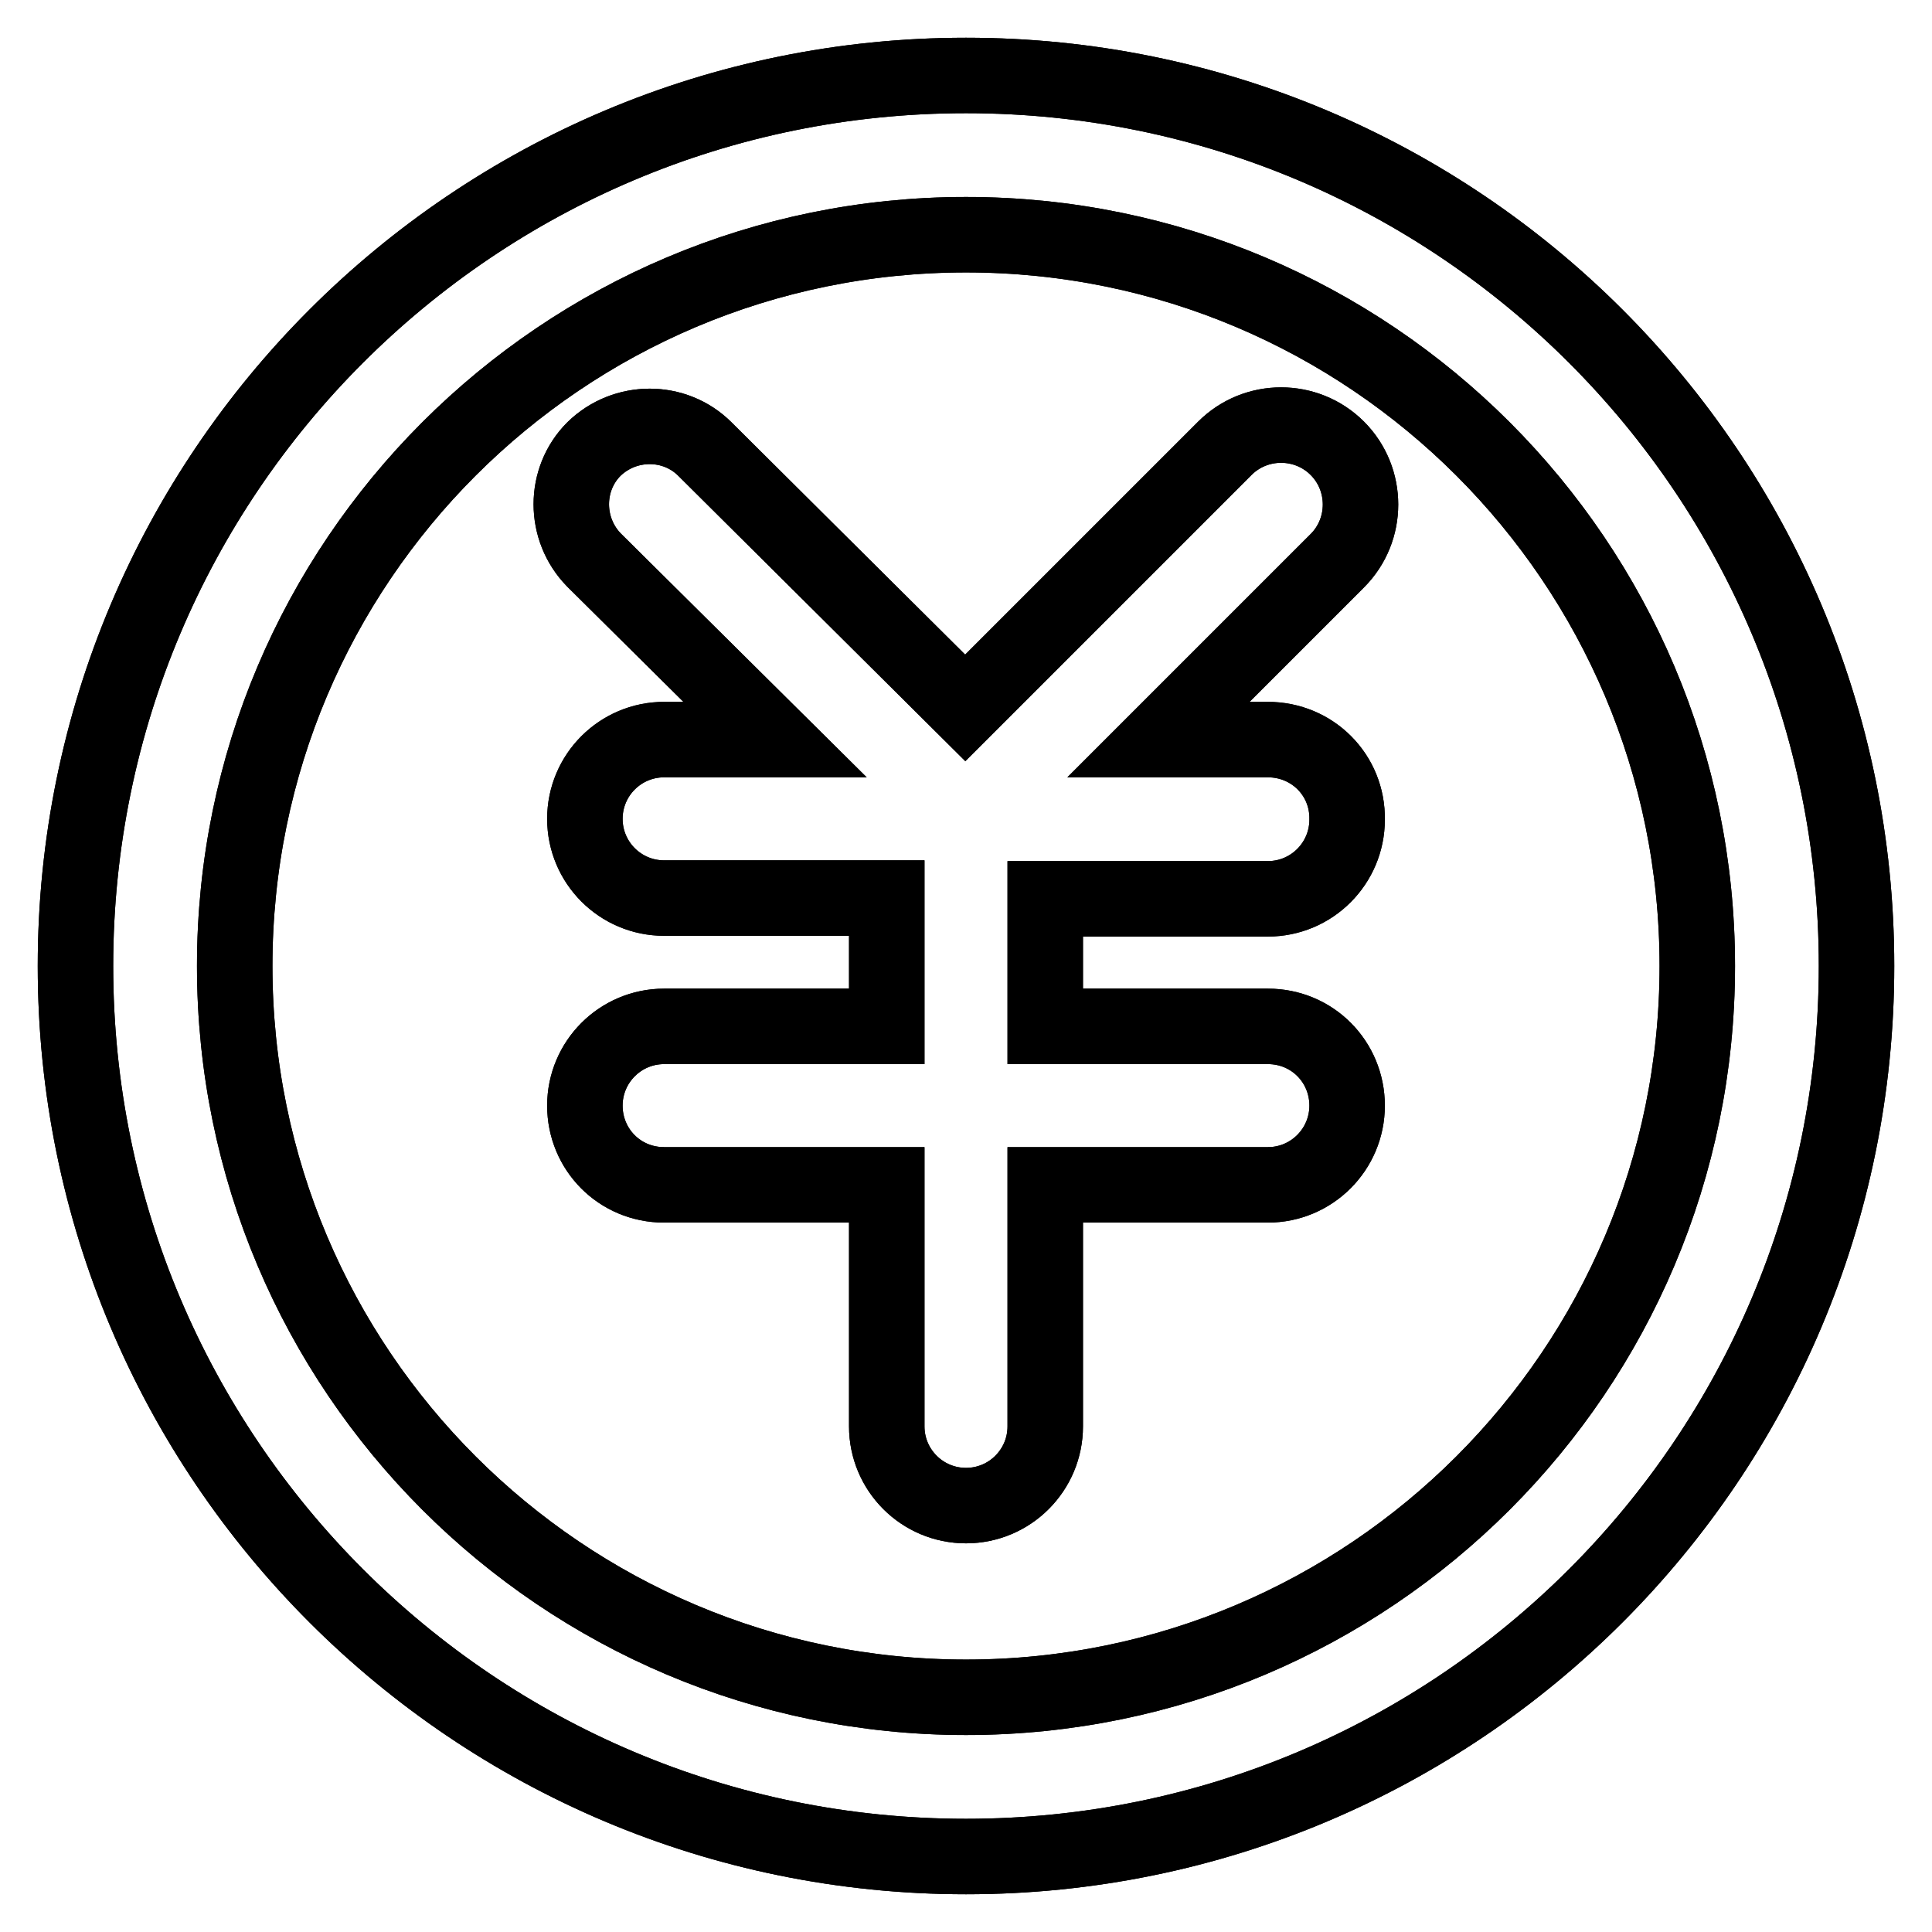
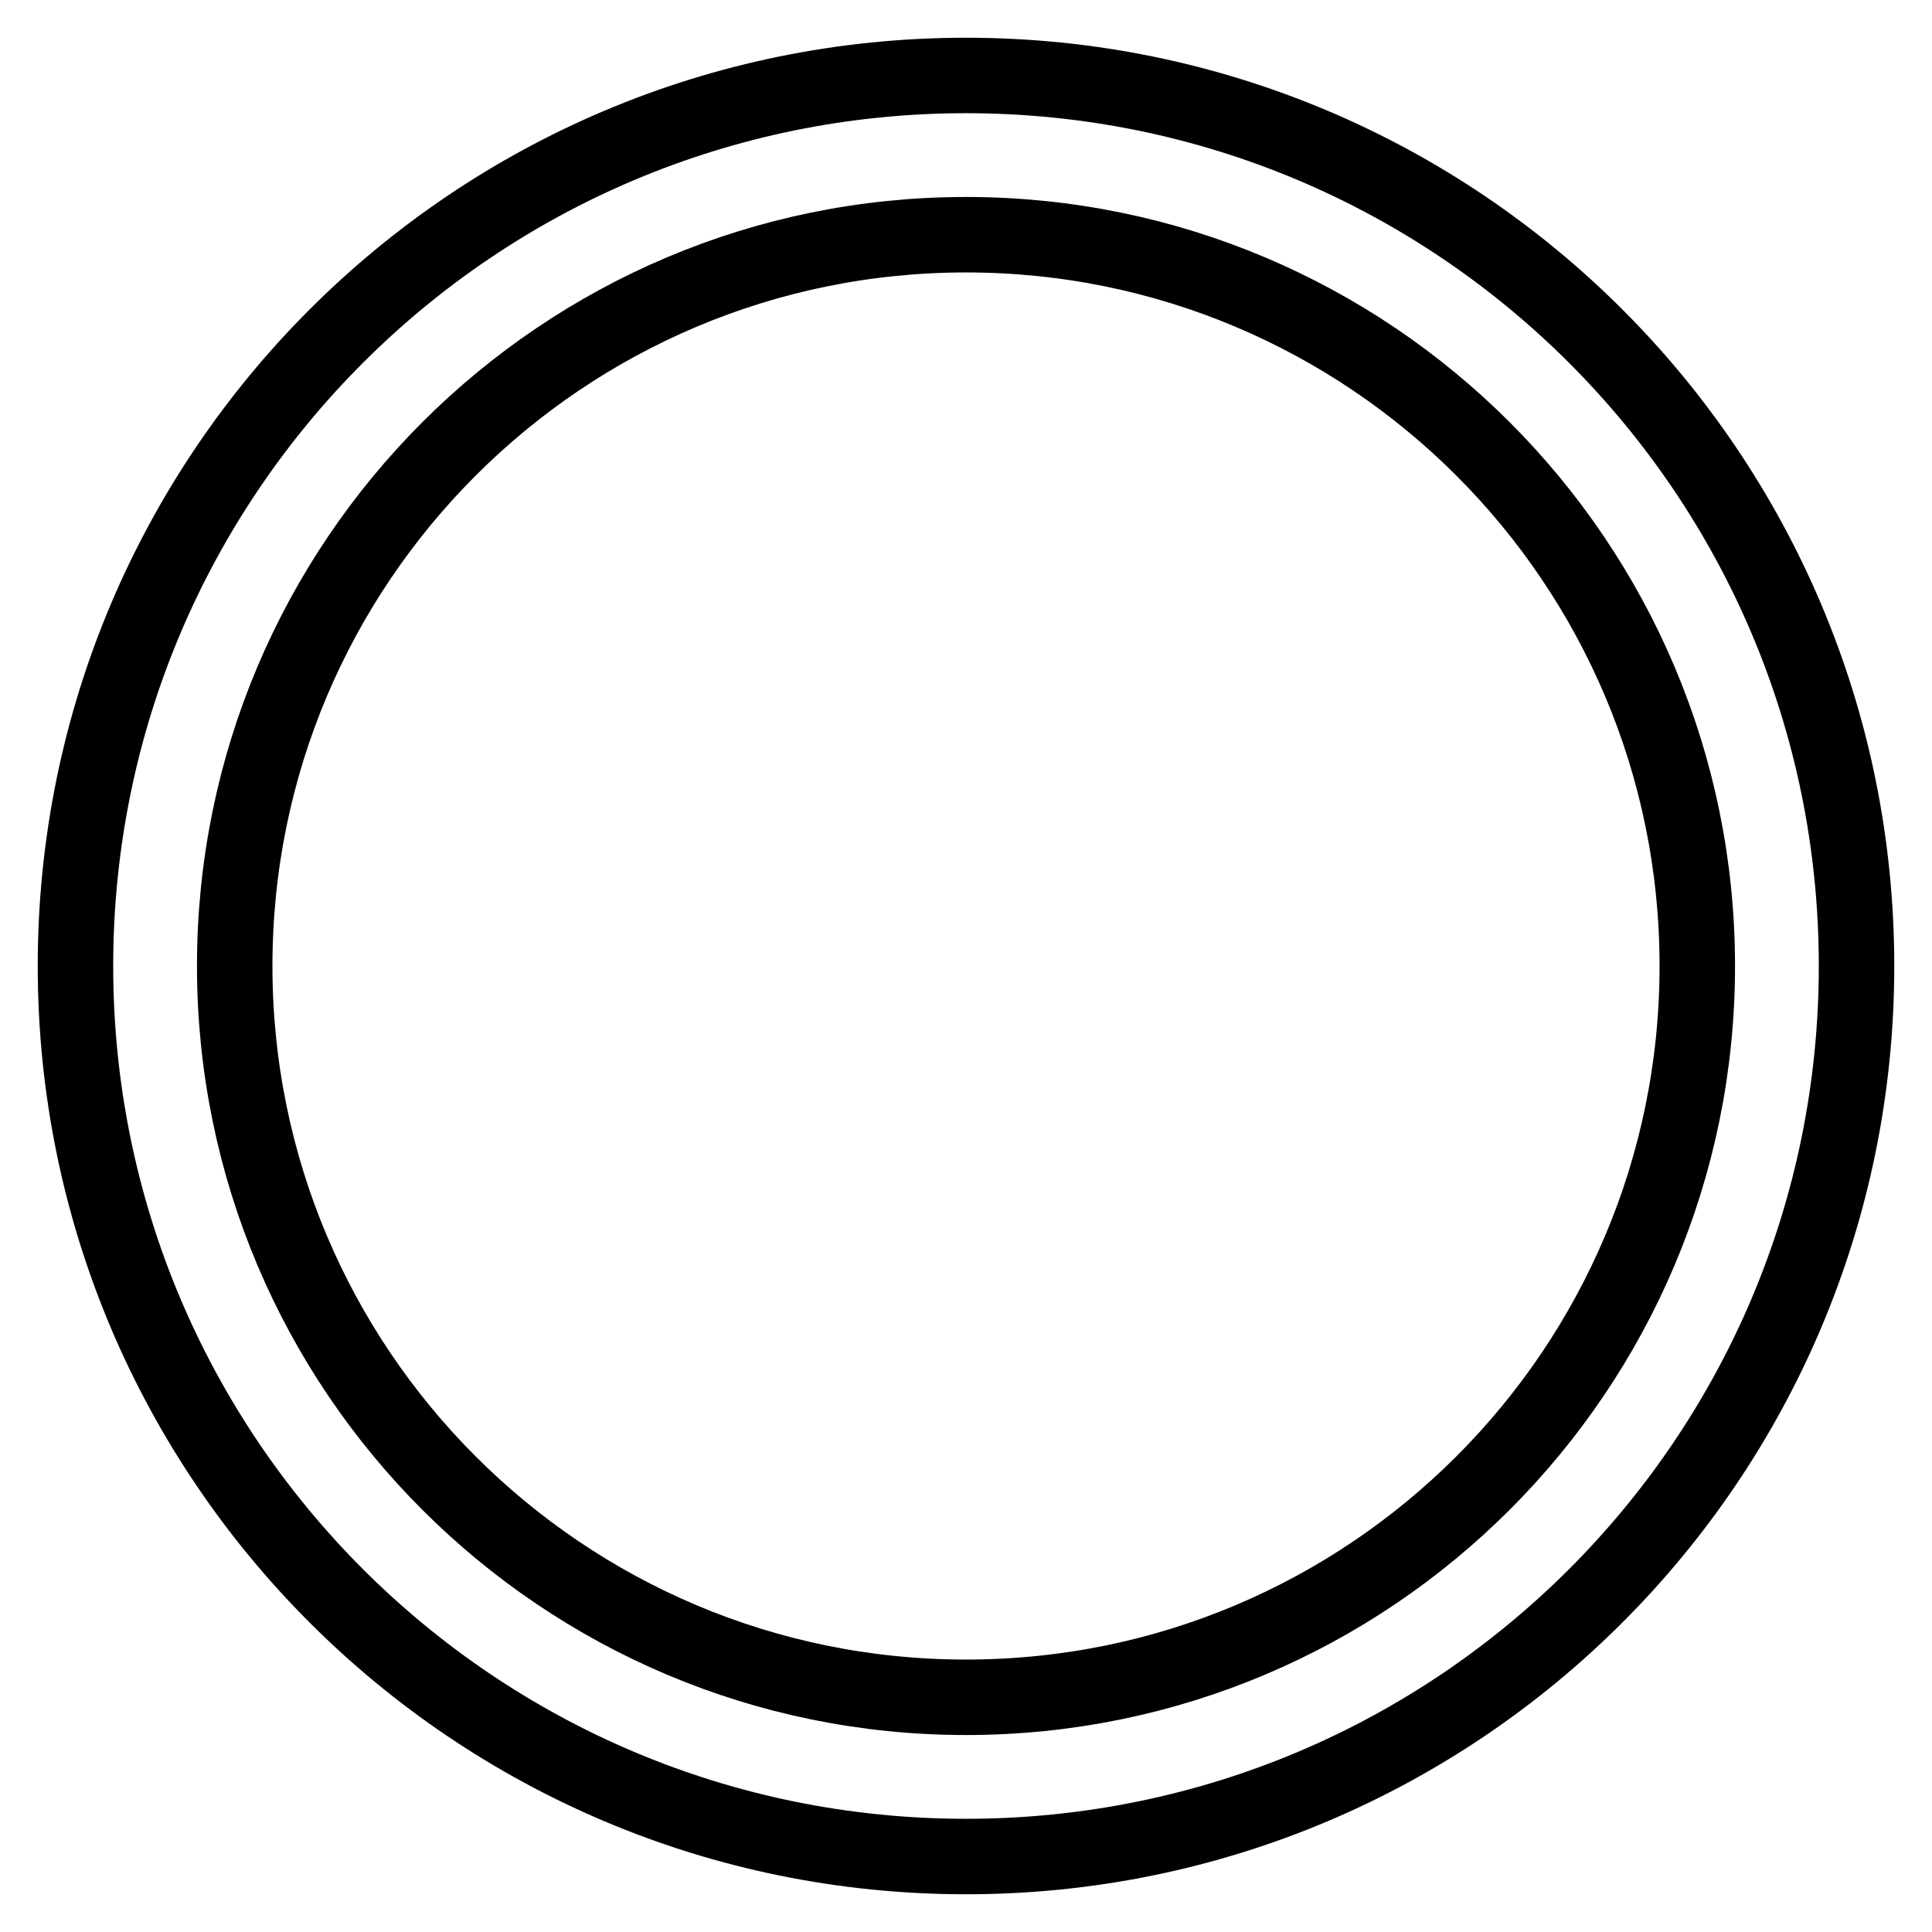
<svg xmlns="http://www.w3.org/2000/svg" version="1.1" x="0px" y="0px" viewBox="0 0 256 256" enable-background="new 0 0 256 256" xml:space="preserve">
  <g>
-     <path stroke-width="10" fill-opacity="0" stroke="#000000" d="M168,98h-14.5l23.7-23.7c4.1-4.1,4.1-10.8,0-14.9c0,0,0,0,0,0c-4.1-4.1-10.8-4.1-14.9,0c0,0,0,0,0,0 l-34.4,34.4L93.4,59.5c-4-4-10.6-4-14.7,0c0,0,0,0,0,0c-4,4-4,10.6,0,14.7L102.7,98H88c-5.8,0-10.5,4.7-10.5,10.5 c0,5.8,4.7,10.5,10.5,10.5h29.5V136H88c-5.8,0-10.5,4.7-10.5,10.5S82.1,157,88,157h29.5v32c0,5.8,4.7,10.5,10.5,10.5 c5.8,0,10.5-4.7,10.5-10.5v-32H168c5.8,0,10.5-4.7,10.5-10.5S173.9,136,168,136h-29.5v-16.9H168c5.8,0,10.5-4.7,10.5-10.5 C178.6,102.7,173.9,98,168,98z" />
    <path stroke-width="10" fill-opacity="0" stroke="#000000" d="M128,10C62.8,10,10,62.8,10,128c0,65.2,52.8,118,118,118c65.2,0,118-52.8,118-118C246,62.8,193.2,10,128,10 z M128,224.9c-53.5,0-96.9-43.4-96.9-96.9S74.5,31.1,128,31.1s96.9,43.4,96.9,96.9S181.5,224.9,128,224.9z" />
-     <path stroke-width="10" fill-opacity="0" stroke="#000000" d="M128,10C62.8,10,10,62.8,10,128c0,65.2,52.8,118,118,118c65.2,0,118-52.8,118-118C246,62.8,193.2,10,128,10 z M128,224.9c-53.5,0-96.9-43.4-96.9-96.9S74.5,31.1,128,31.1s96.9,43.4,96.9,96.9S181.5,224.9,128,224.9z" />
-     <path stroke-width="10" fill-opacity="0" stroke="#000000" d="M168,98h-14.5l23.7-23.7c4.1-4.1,4.1-10.8,0-14.9c0,0,0,0,0,0c-4.1-4.1-10.8-4.1-14.9,0c0,0,0,0,0,0 l-34.4,34.4L93.4,59.5c-4-4-10.6-4-14.7,0c0,0,0,0,0,0c-4,4-4,10.6,0,14.7L102.7,98H88c-5.8,0-10.5,4.7-10.5,10.5 c0,5.8,4.7,10.5,10.5,10.5h29.5V136H88c-5.8,0-10.5,4.7-10.5,10.5S82.1,157,88,157h29.5v32c0,5.8,4.7,10.5,10.5,10.5 c5.8,0,10.5-4.7,10.5-10.5v-32H168c5.8,0,10.5-4.7,10.5-10.5S173.9,136,168,136h-29.5v-16.9H168c5.8,0,10.5-4.7,10.5-10.5 C178.6,102.7,173.9,98,168,98z" />
  </g>
</svg>